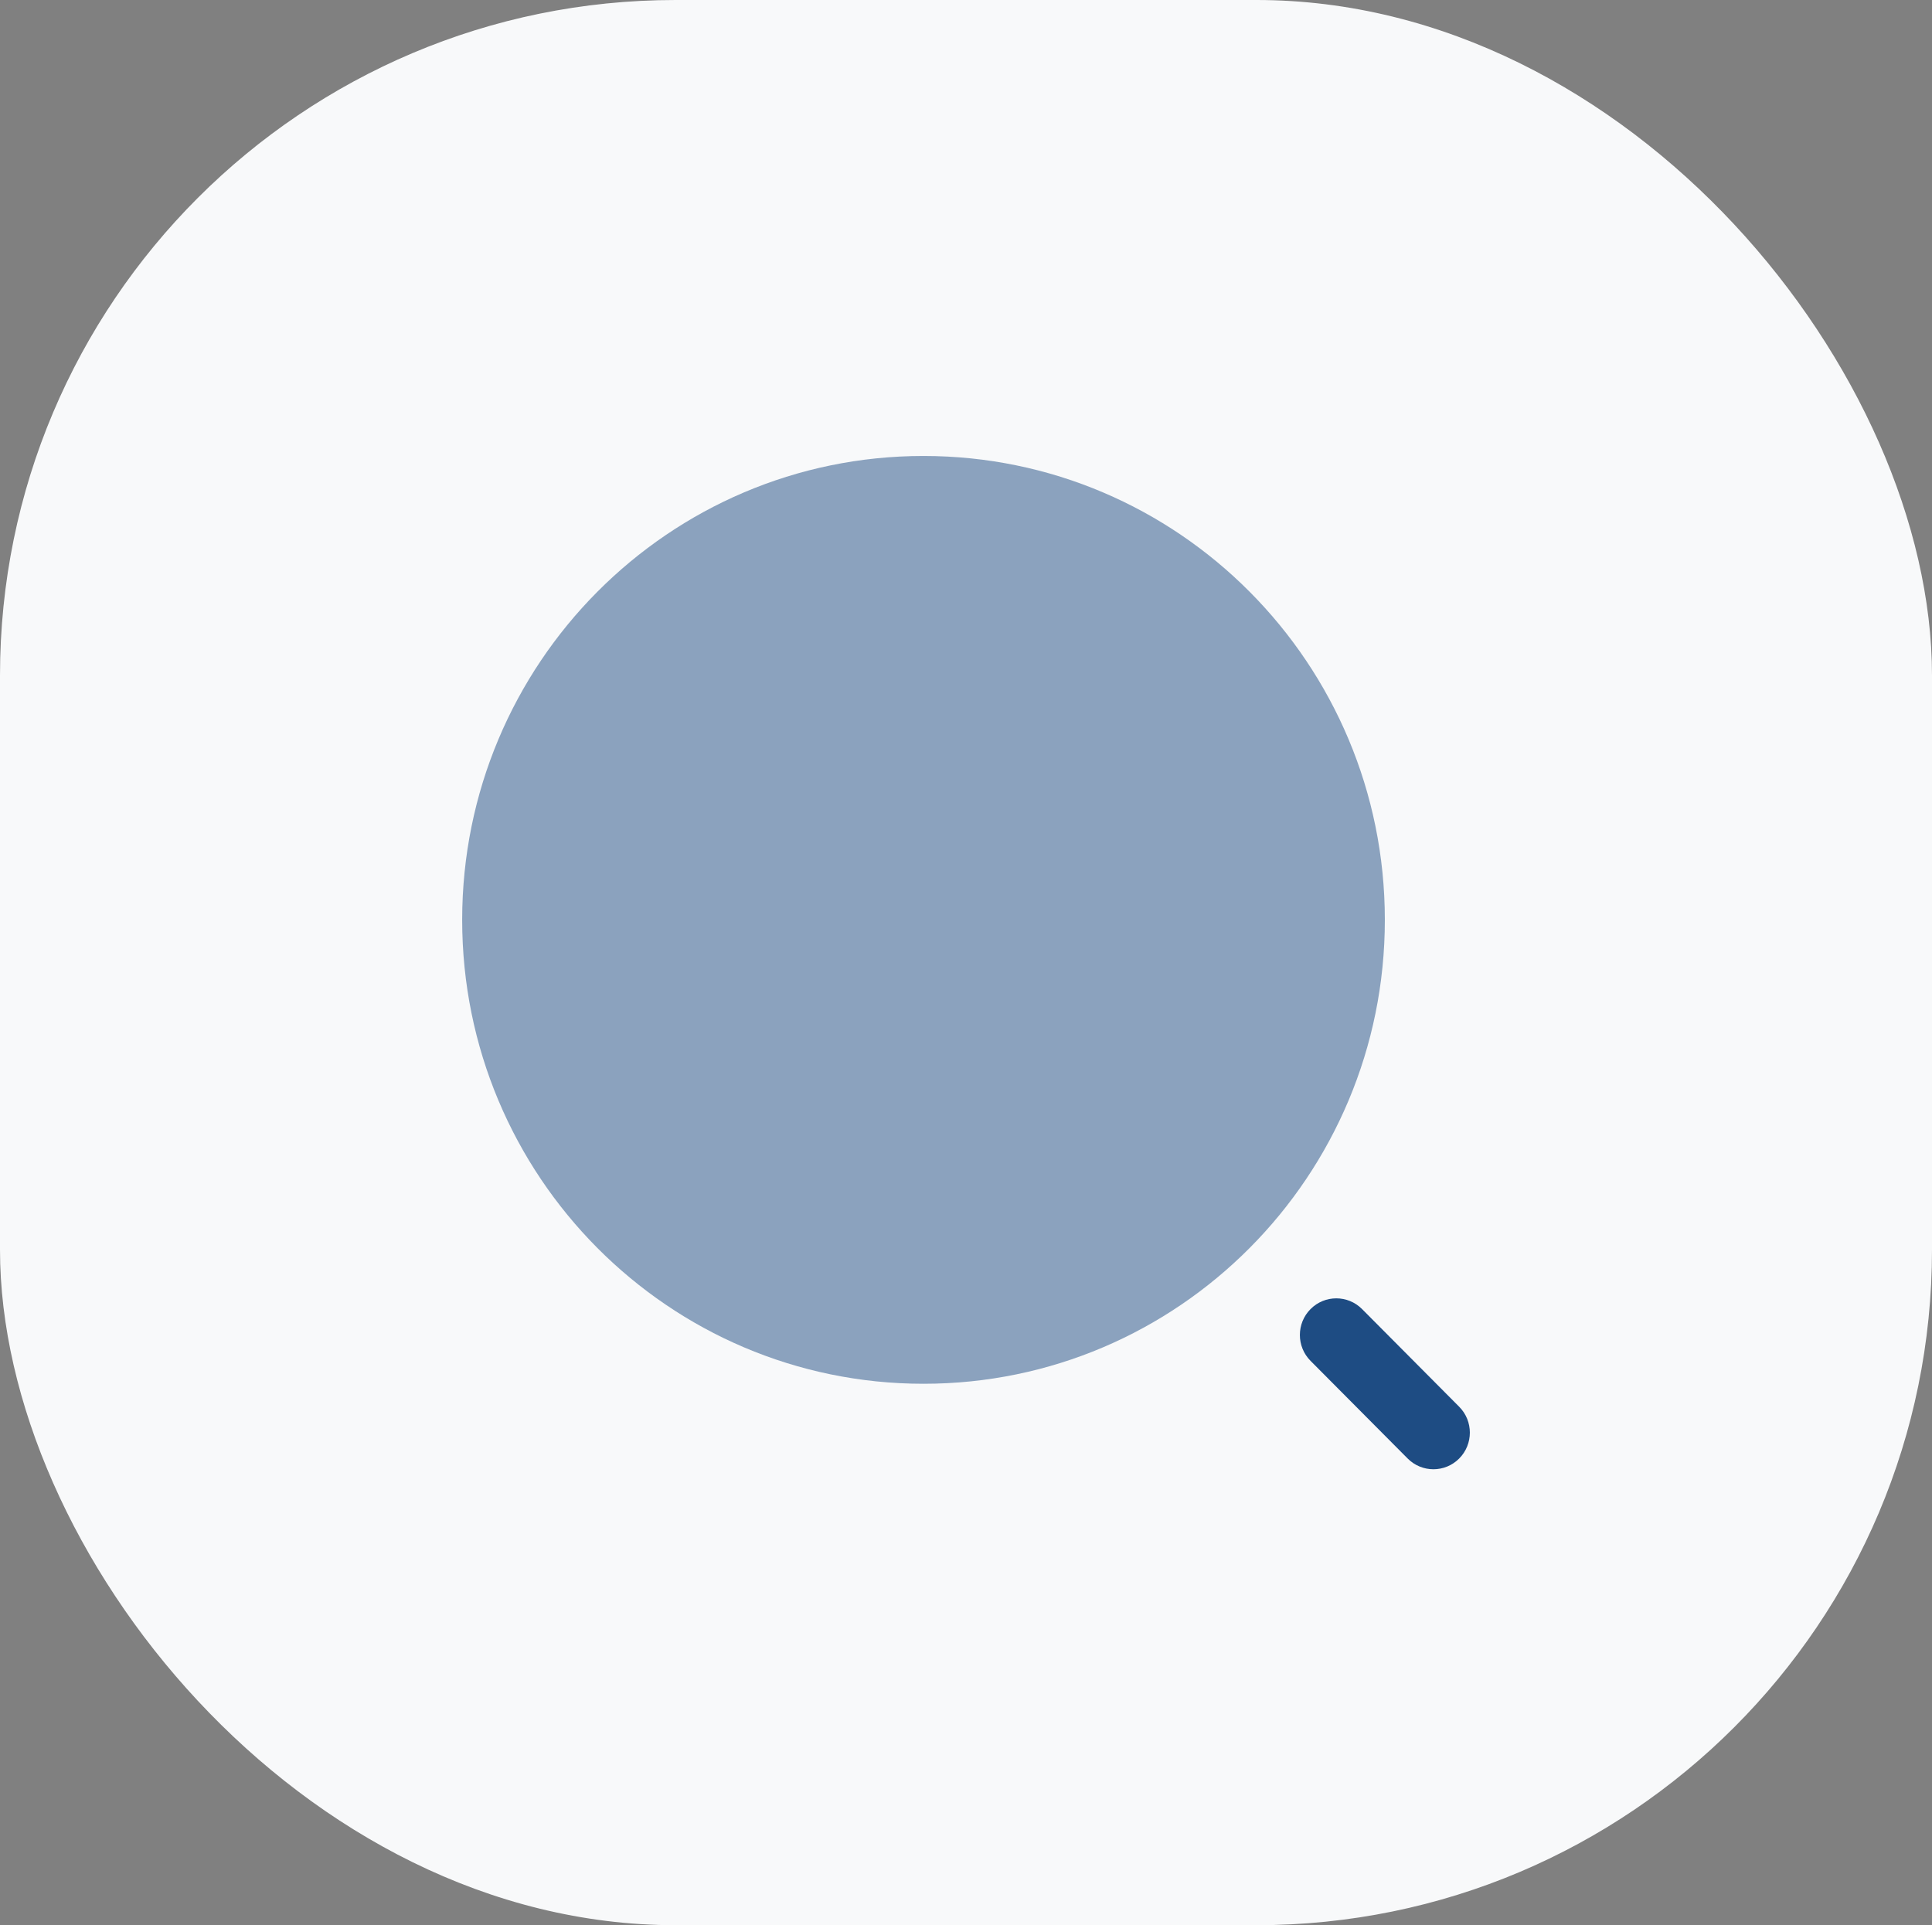
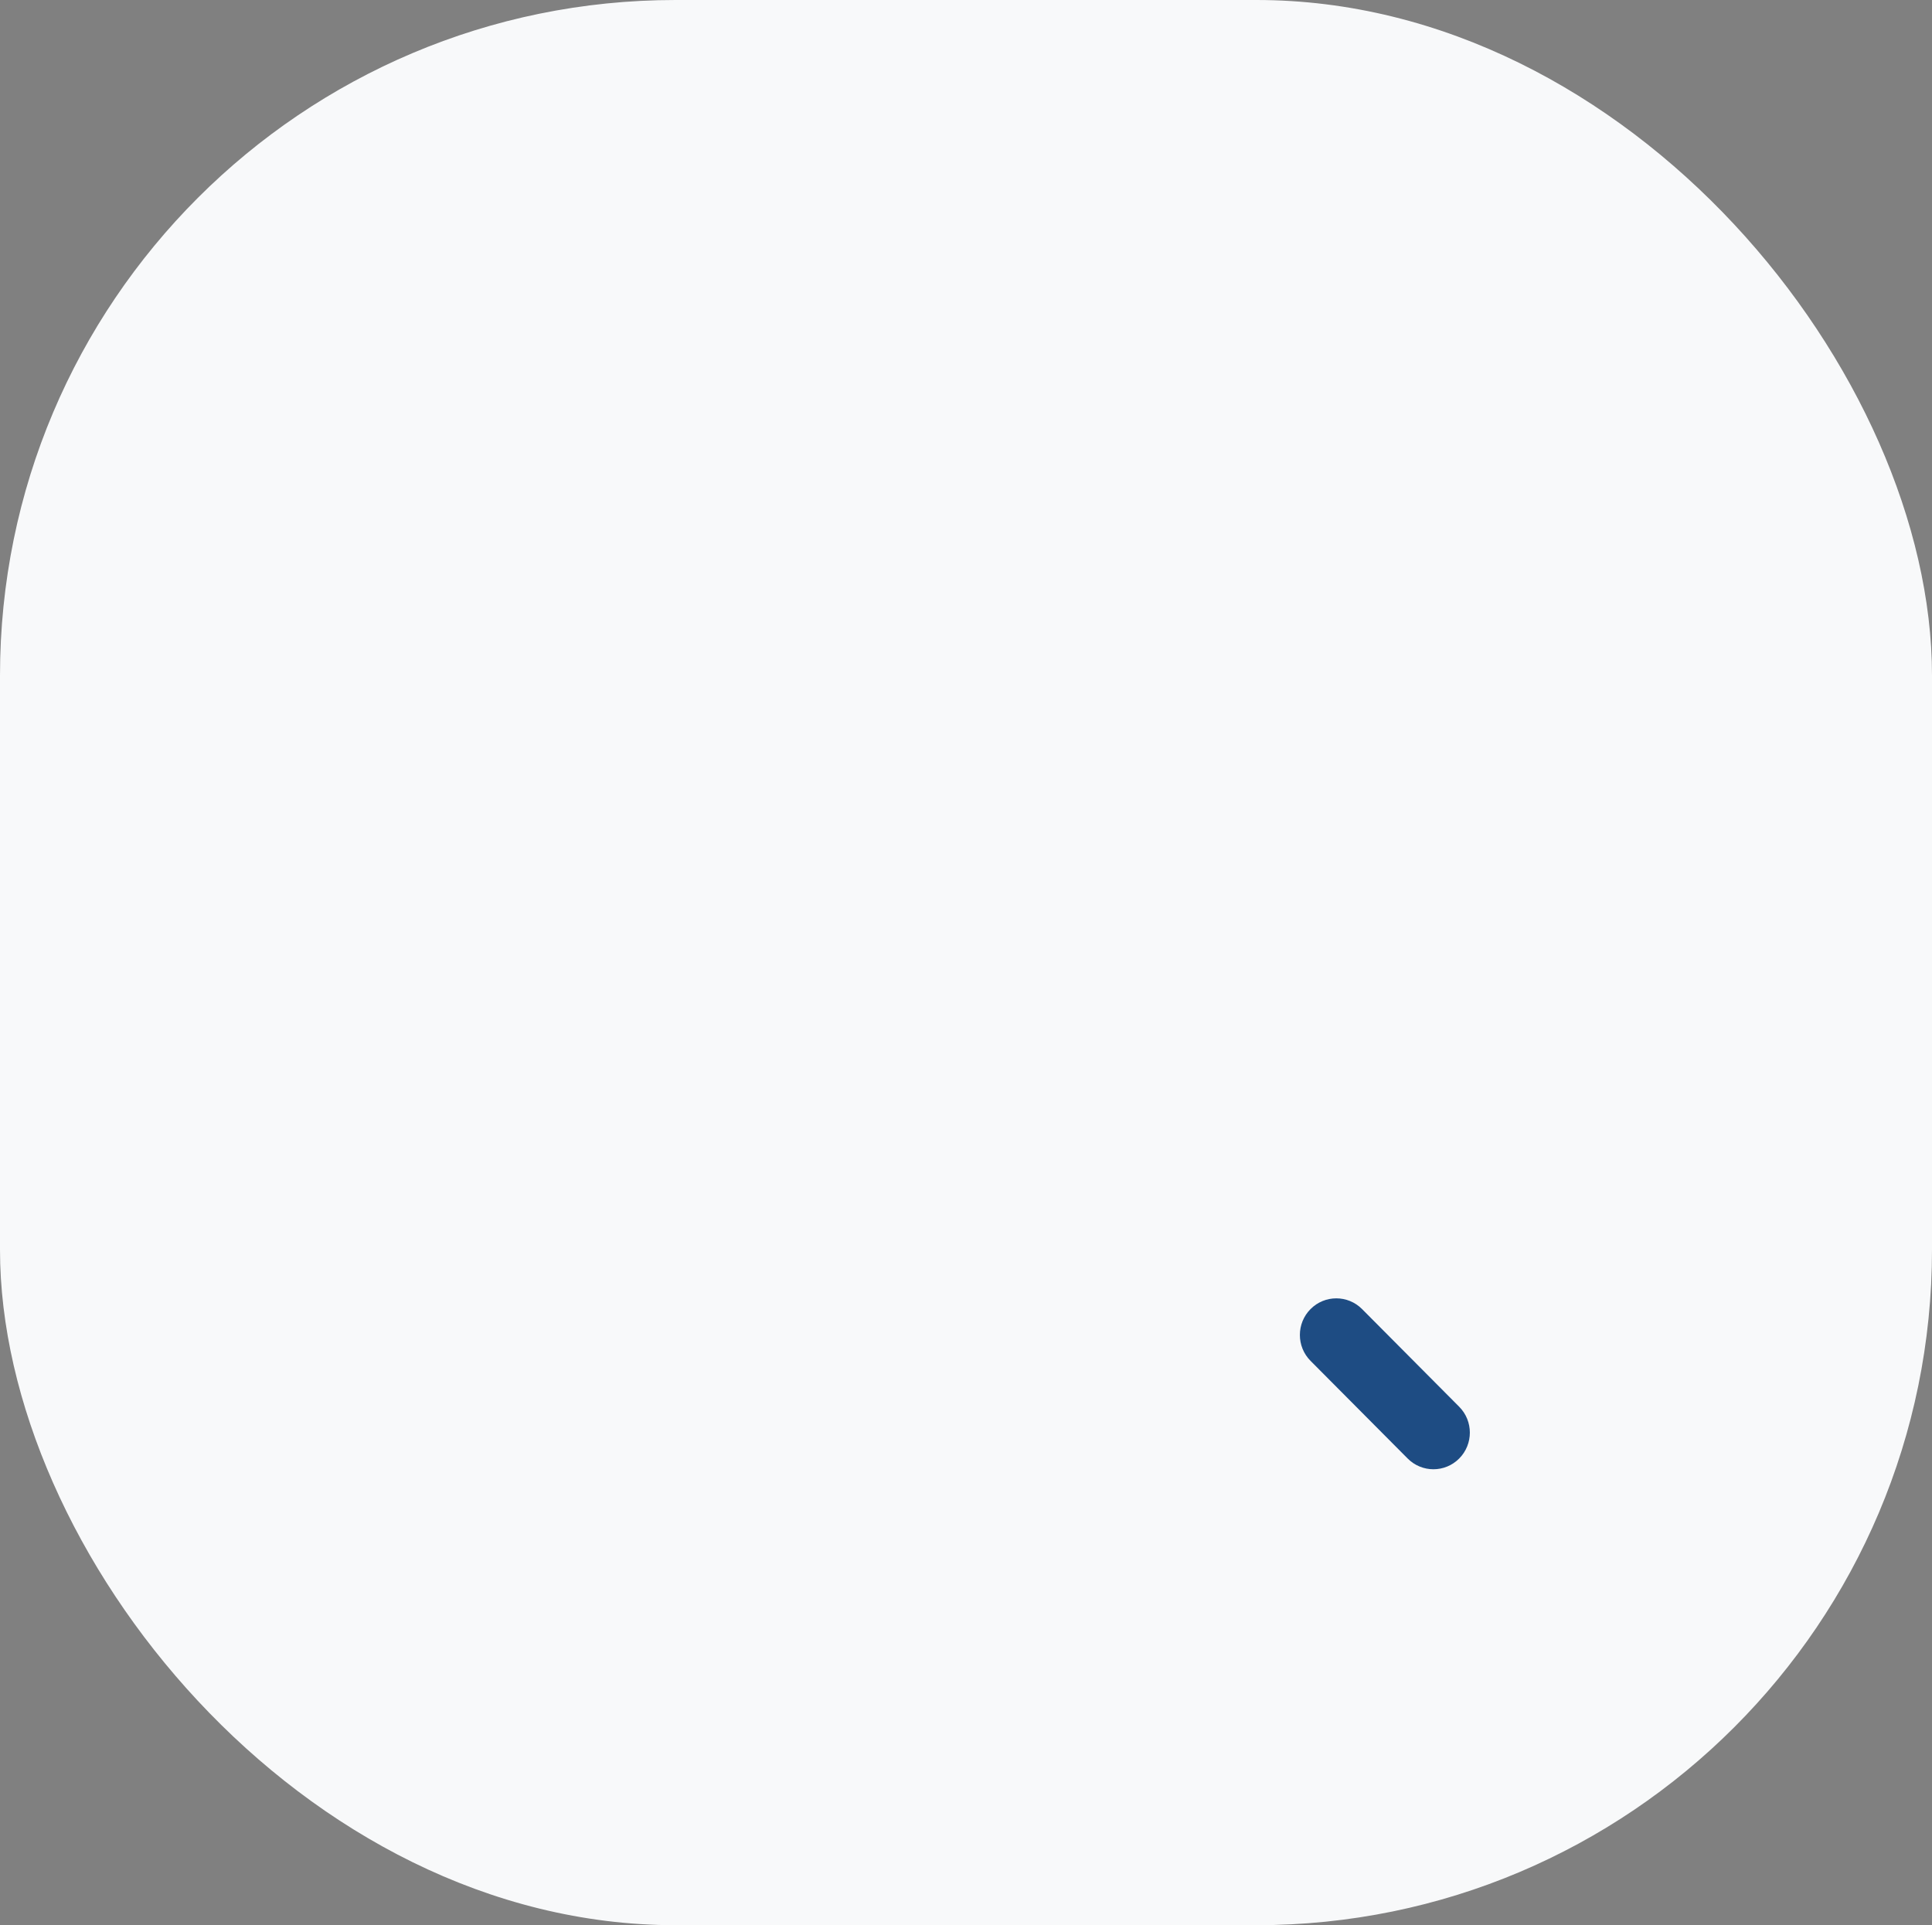
<svg xmlns="http://www.w3.org/2000/svg" width="286" height="285" viewBox="0 0 286 285" fill="none">
  <rect x="0" y="0" width="286" height="285" fill="#808080" stroke="none" />
  <rect width="286" height="285" rx="100" fill="#F8F9FA" />
-   <path opacity="0.5" d="M205.003 136.175C205.003 174.103 174.427 204.849 136.71 204.849C98.993 204.849 68.417 174.103 68.417 136.175C68.417 98.247 98.993 67.5 136.71 67.5C174.427 67.5 205.003 98.247 205.003 136.175Z" fill="#1E4C83" />
  <path fillRule="evenodd" clipRule="evenodd" d="M194.005 193.79C196.11 191.673 199.524 191.673 201.63 193.79L216.007 208.248C218.113 210.365 218.113 213.798 216.007 215.915C213.902 218.033 210.488 218.033 208.382 215.915L194.005 201.458C191.899 199.34 191.899 195.907 194.005 193.79Z" fill="#1E4C83" />
</svg>